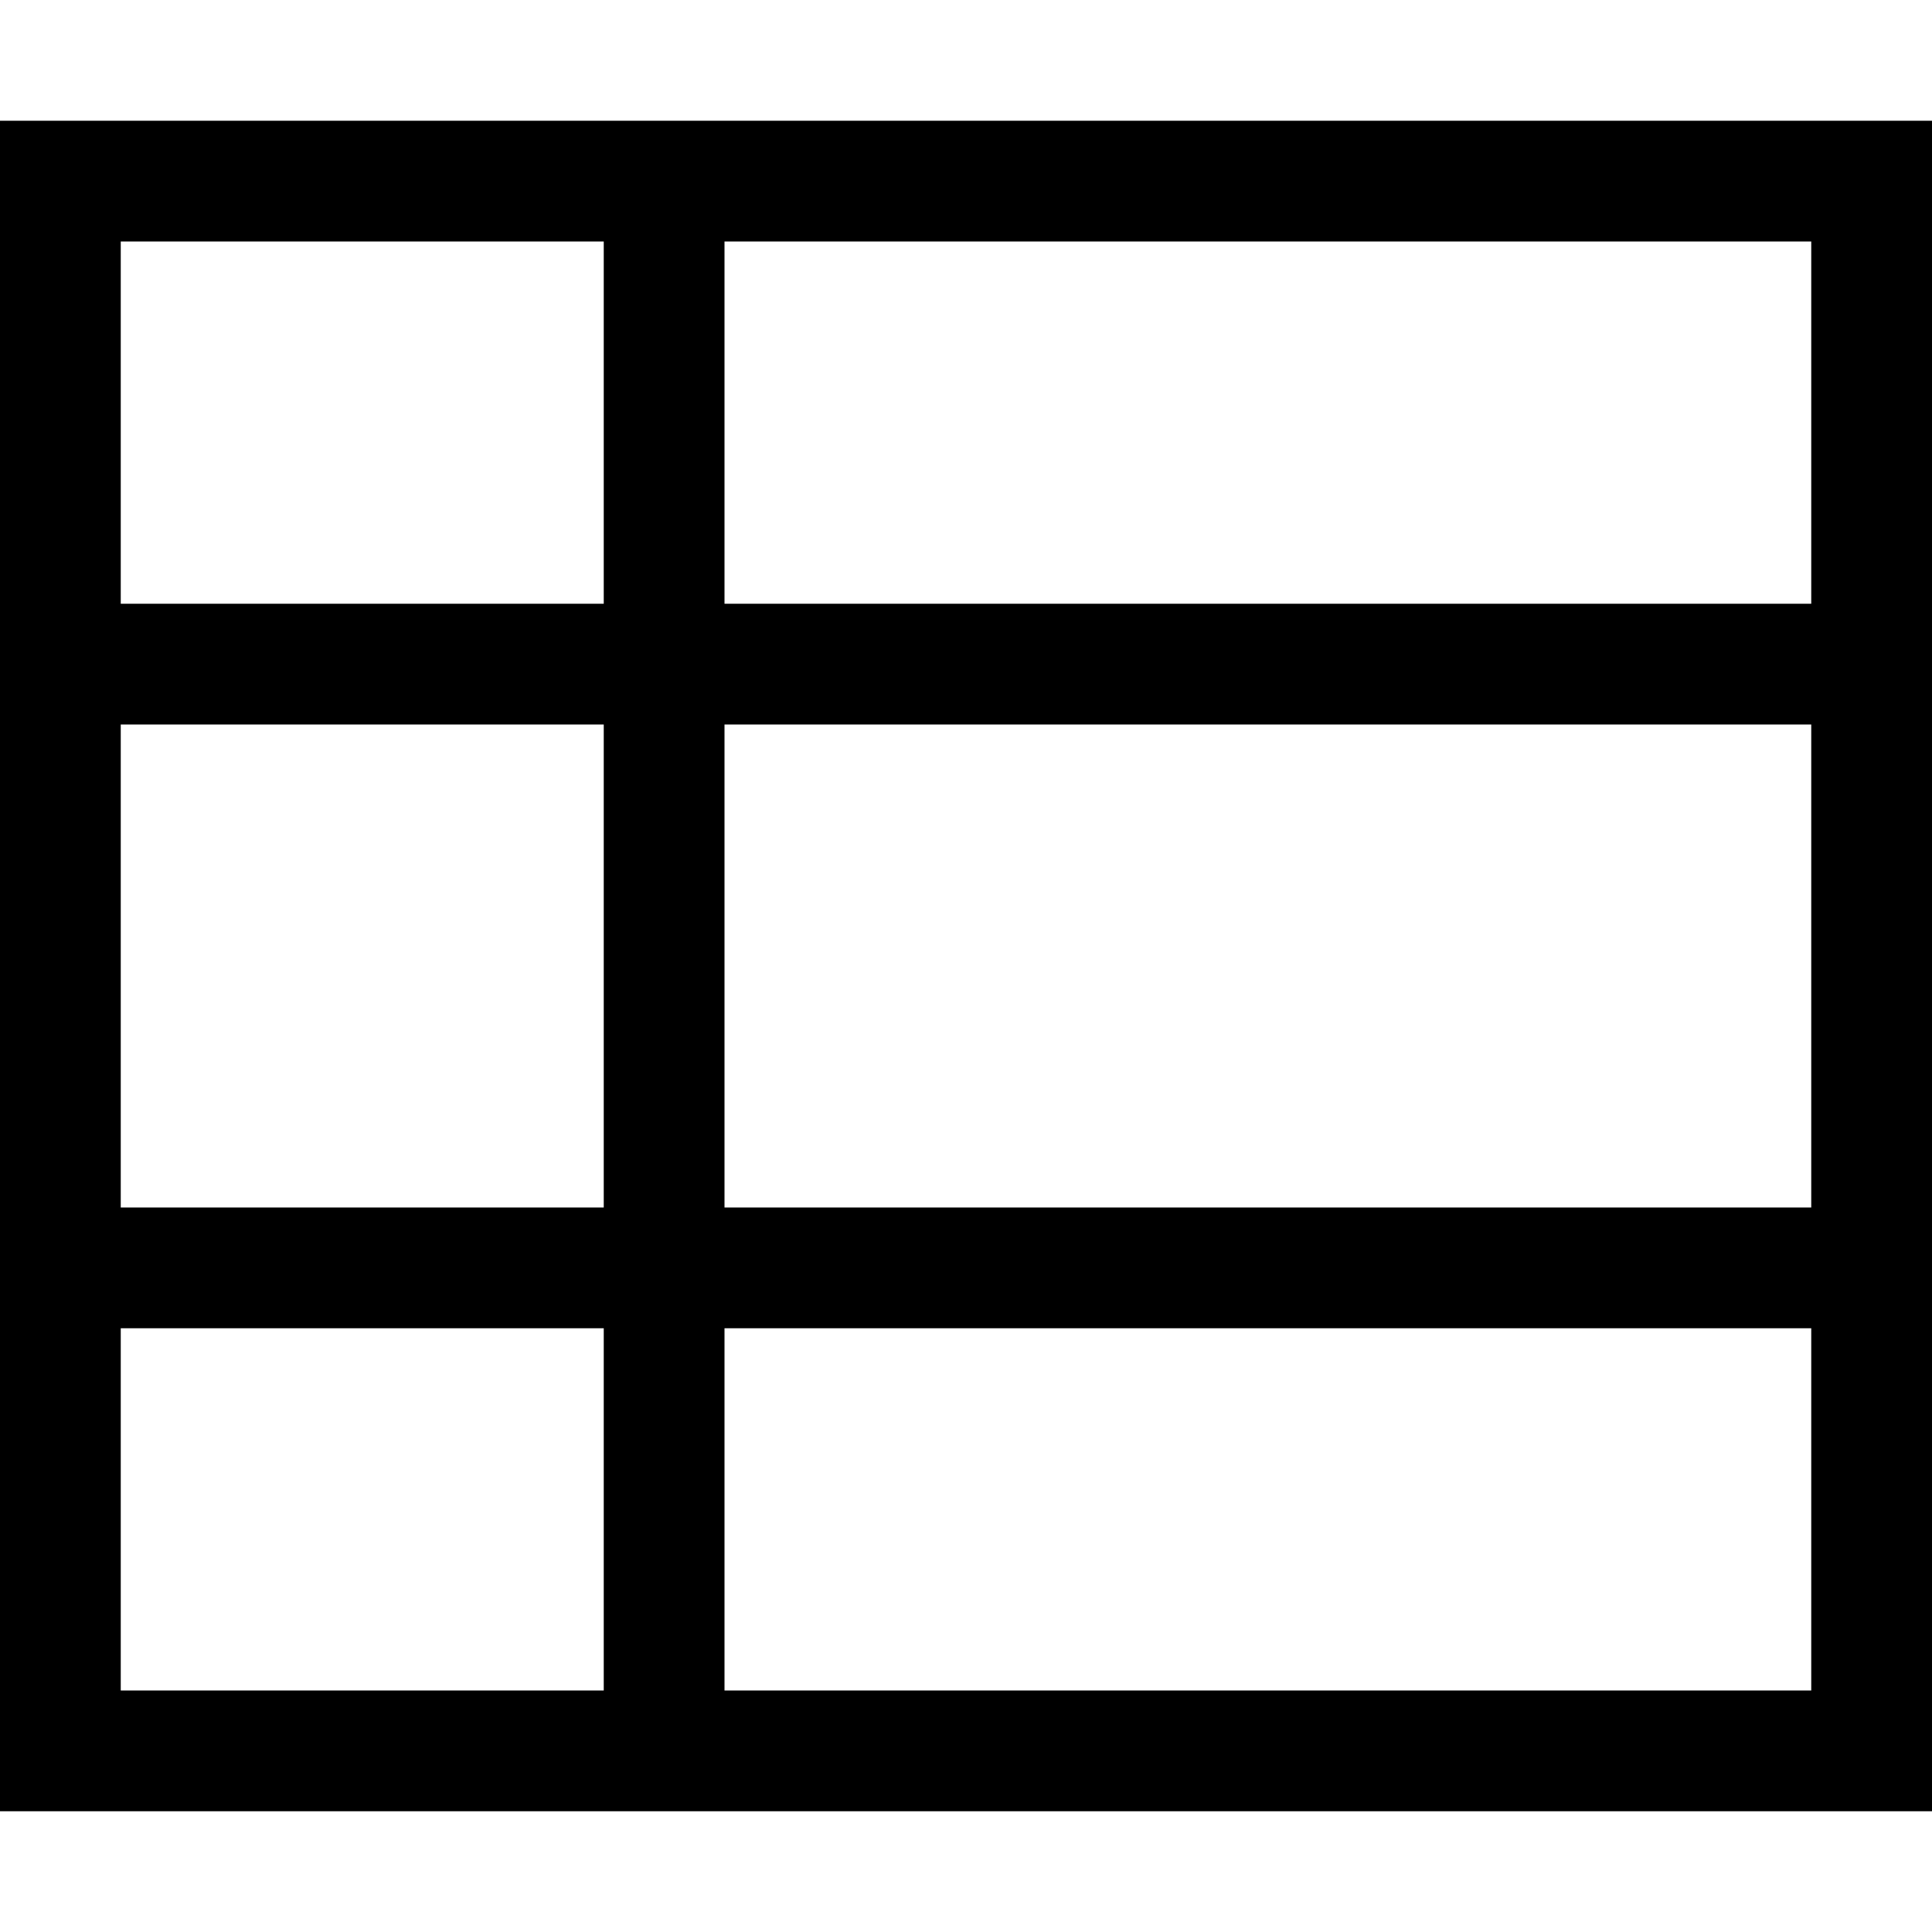
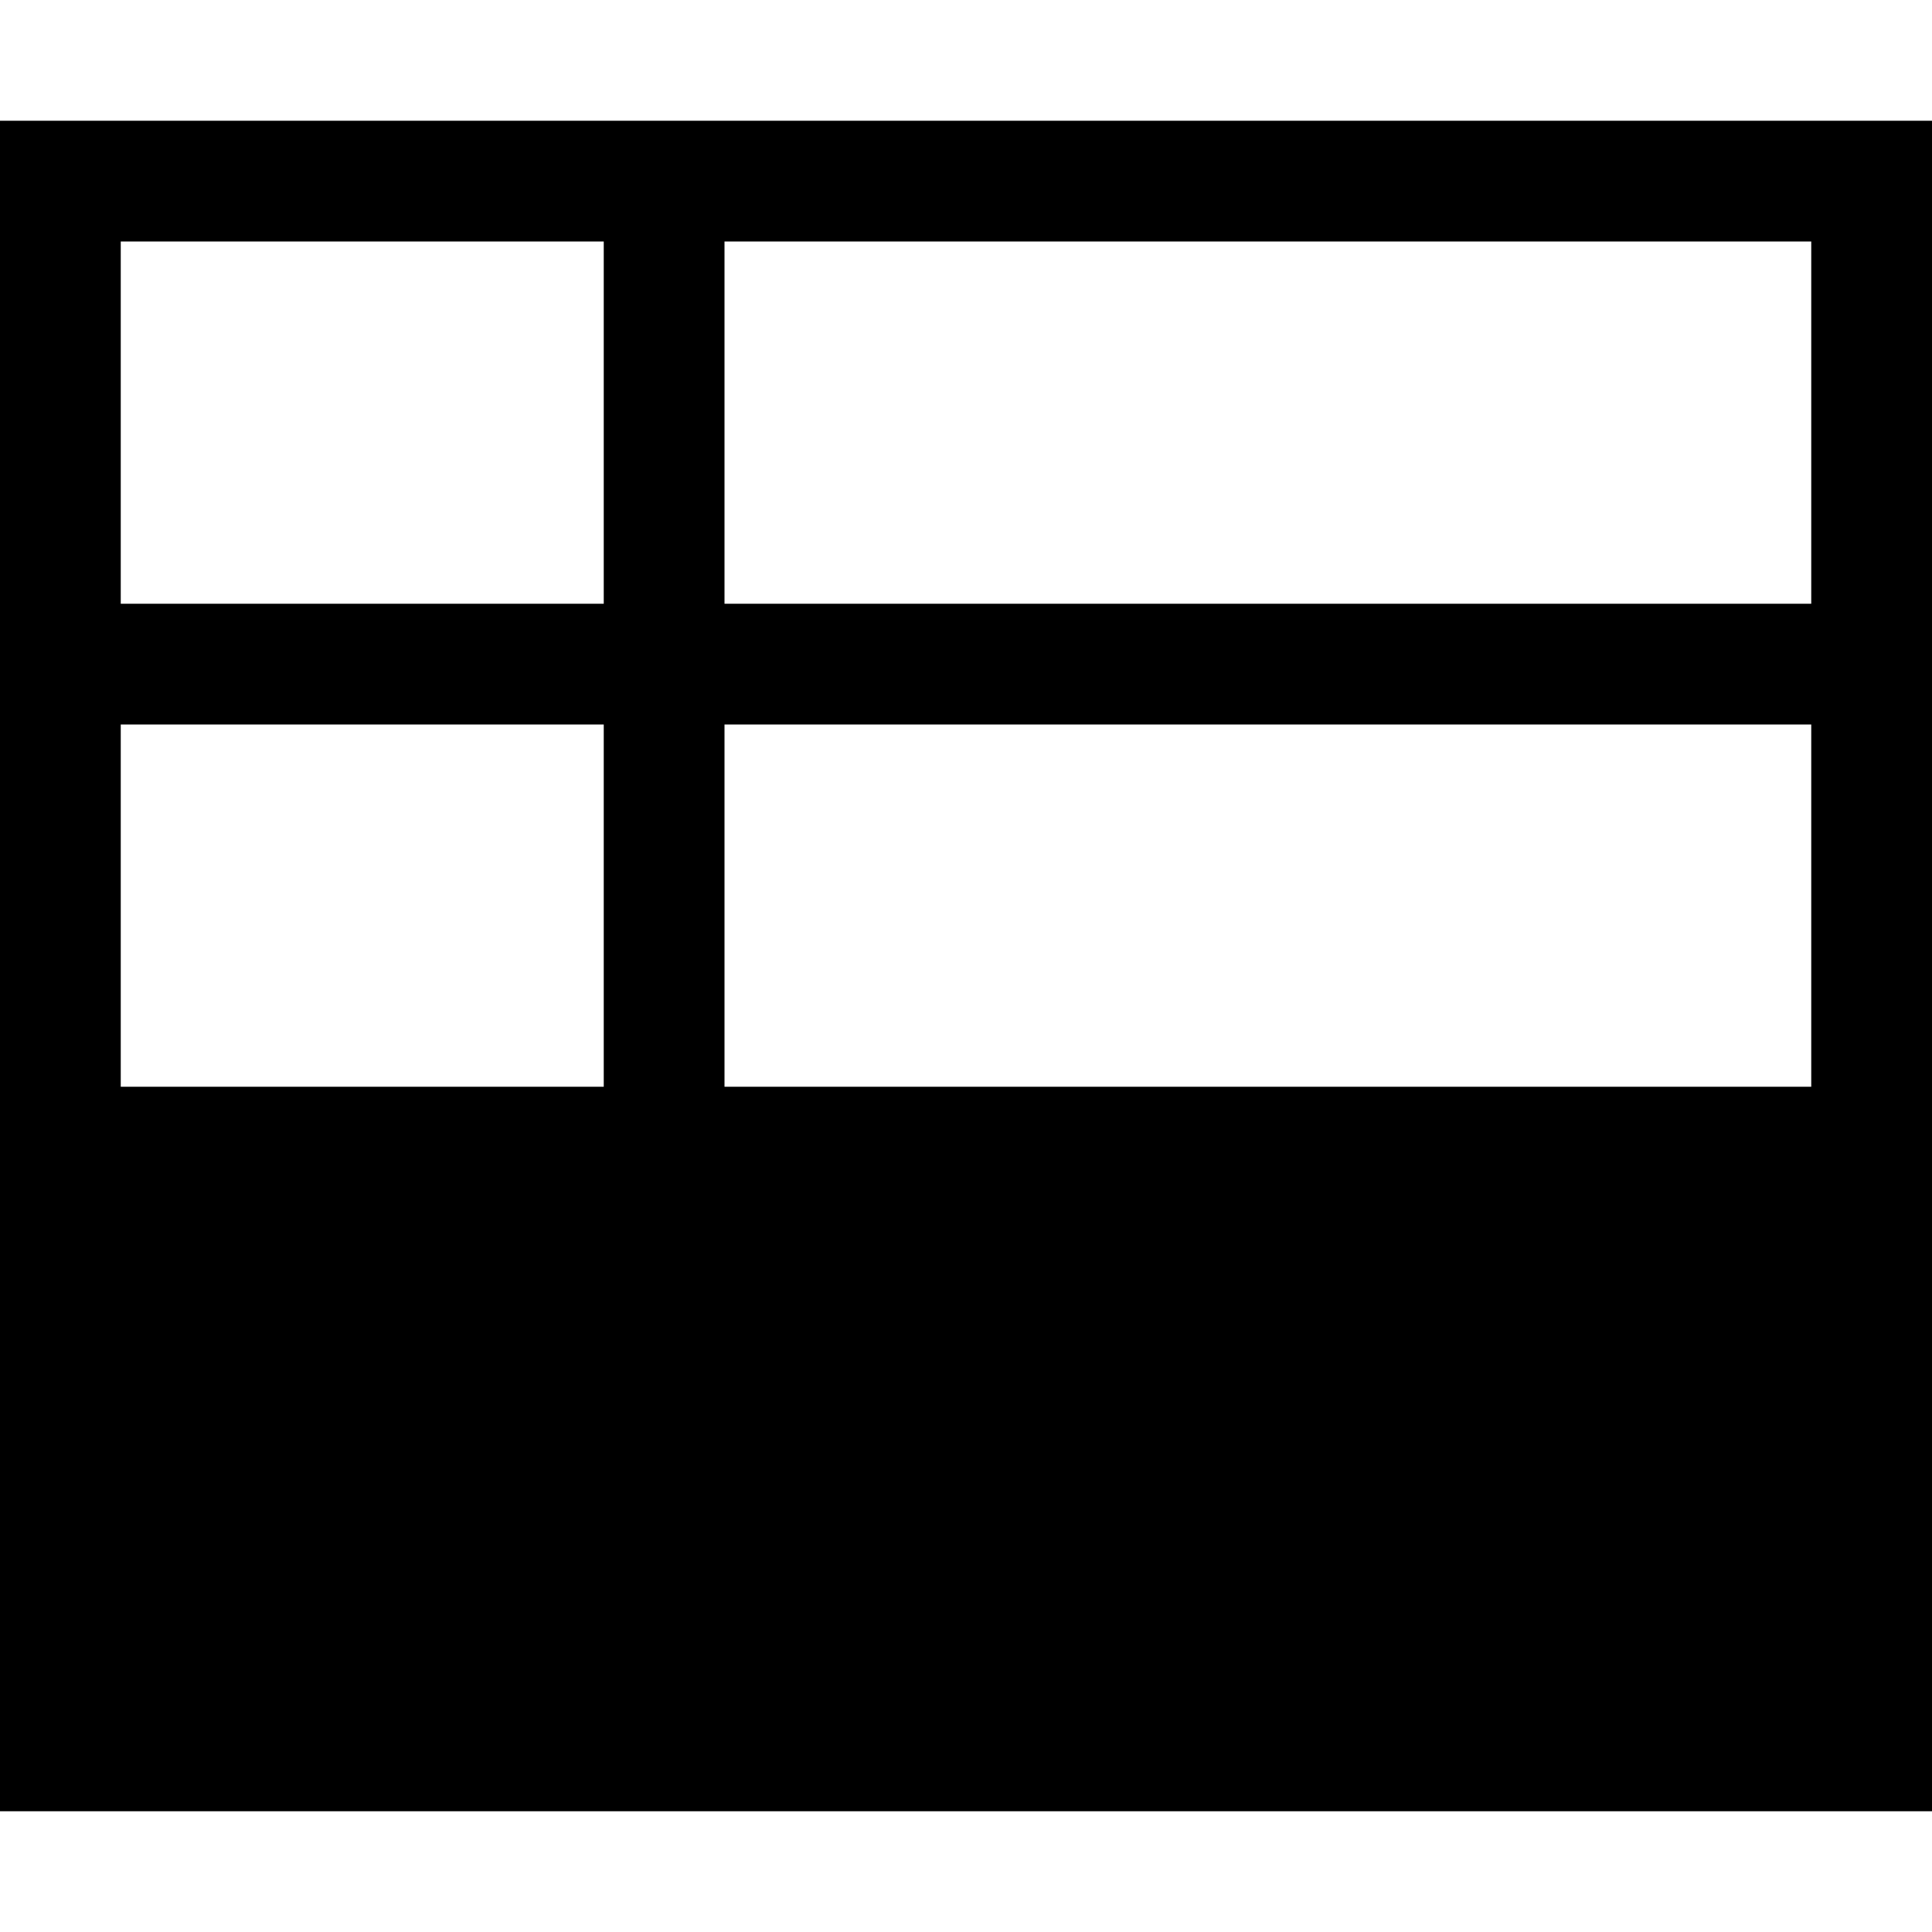
<svg xmlns="http://www.w3.org/2000/svg" viewBox="0 0 512 512">
-   <path d="M192 64v96H480V64H192zm-32 0H32v96H160V64zM32 192V320H160V192H32zm0 160v96H160V352H32zm160 96H480V352H192v96zM480 320V192H192V320H480zM0 32H32 480h32V64 448v32H480 32 0V448 64 32z" />
+   <path d="M192 64v96H480V64H192zm-32 0H32v96H160V64zM32 192V320H160V192H32zv96H160V352H32zm160 96H480V352H192v96zM480 320V192H192V320H480zM0 32H32 480h32V64 448v32H480 32 0V448 64 32z" />
</svg>